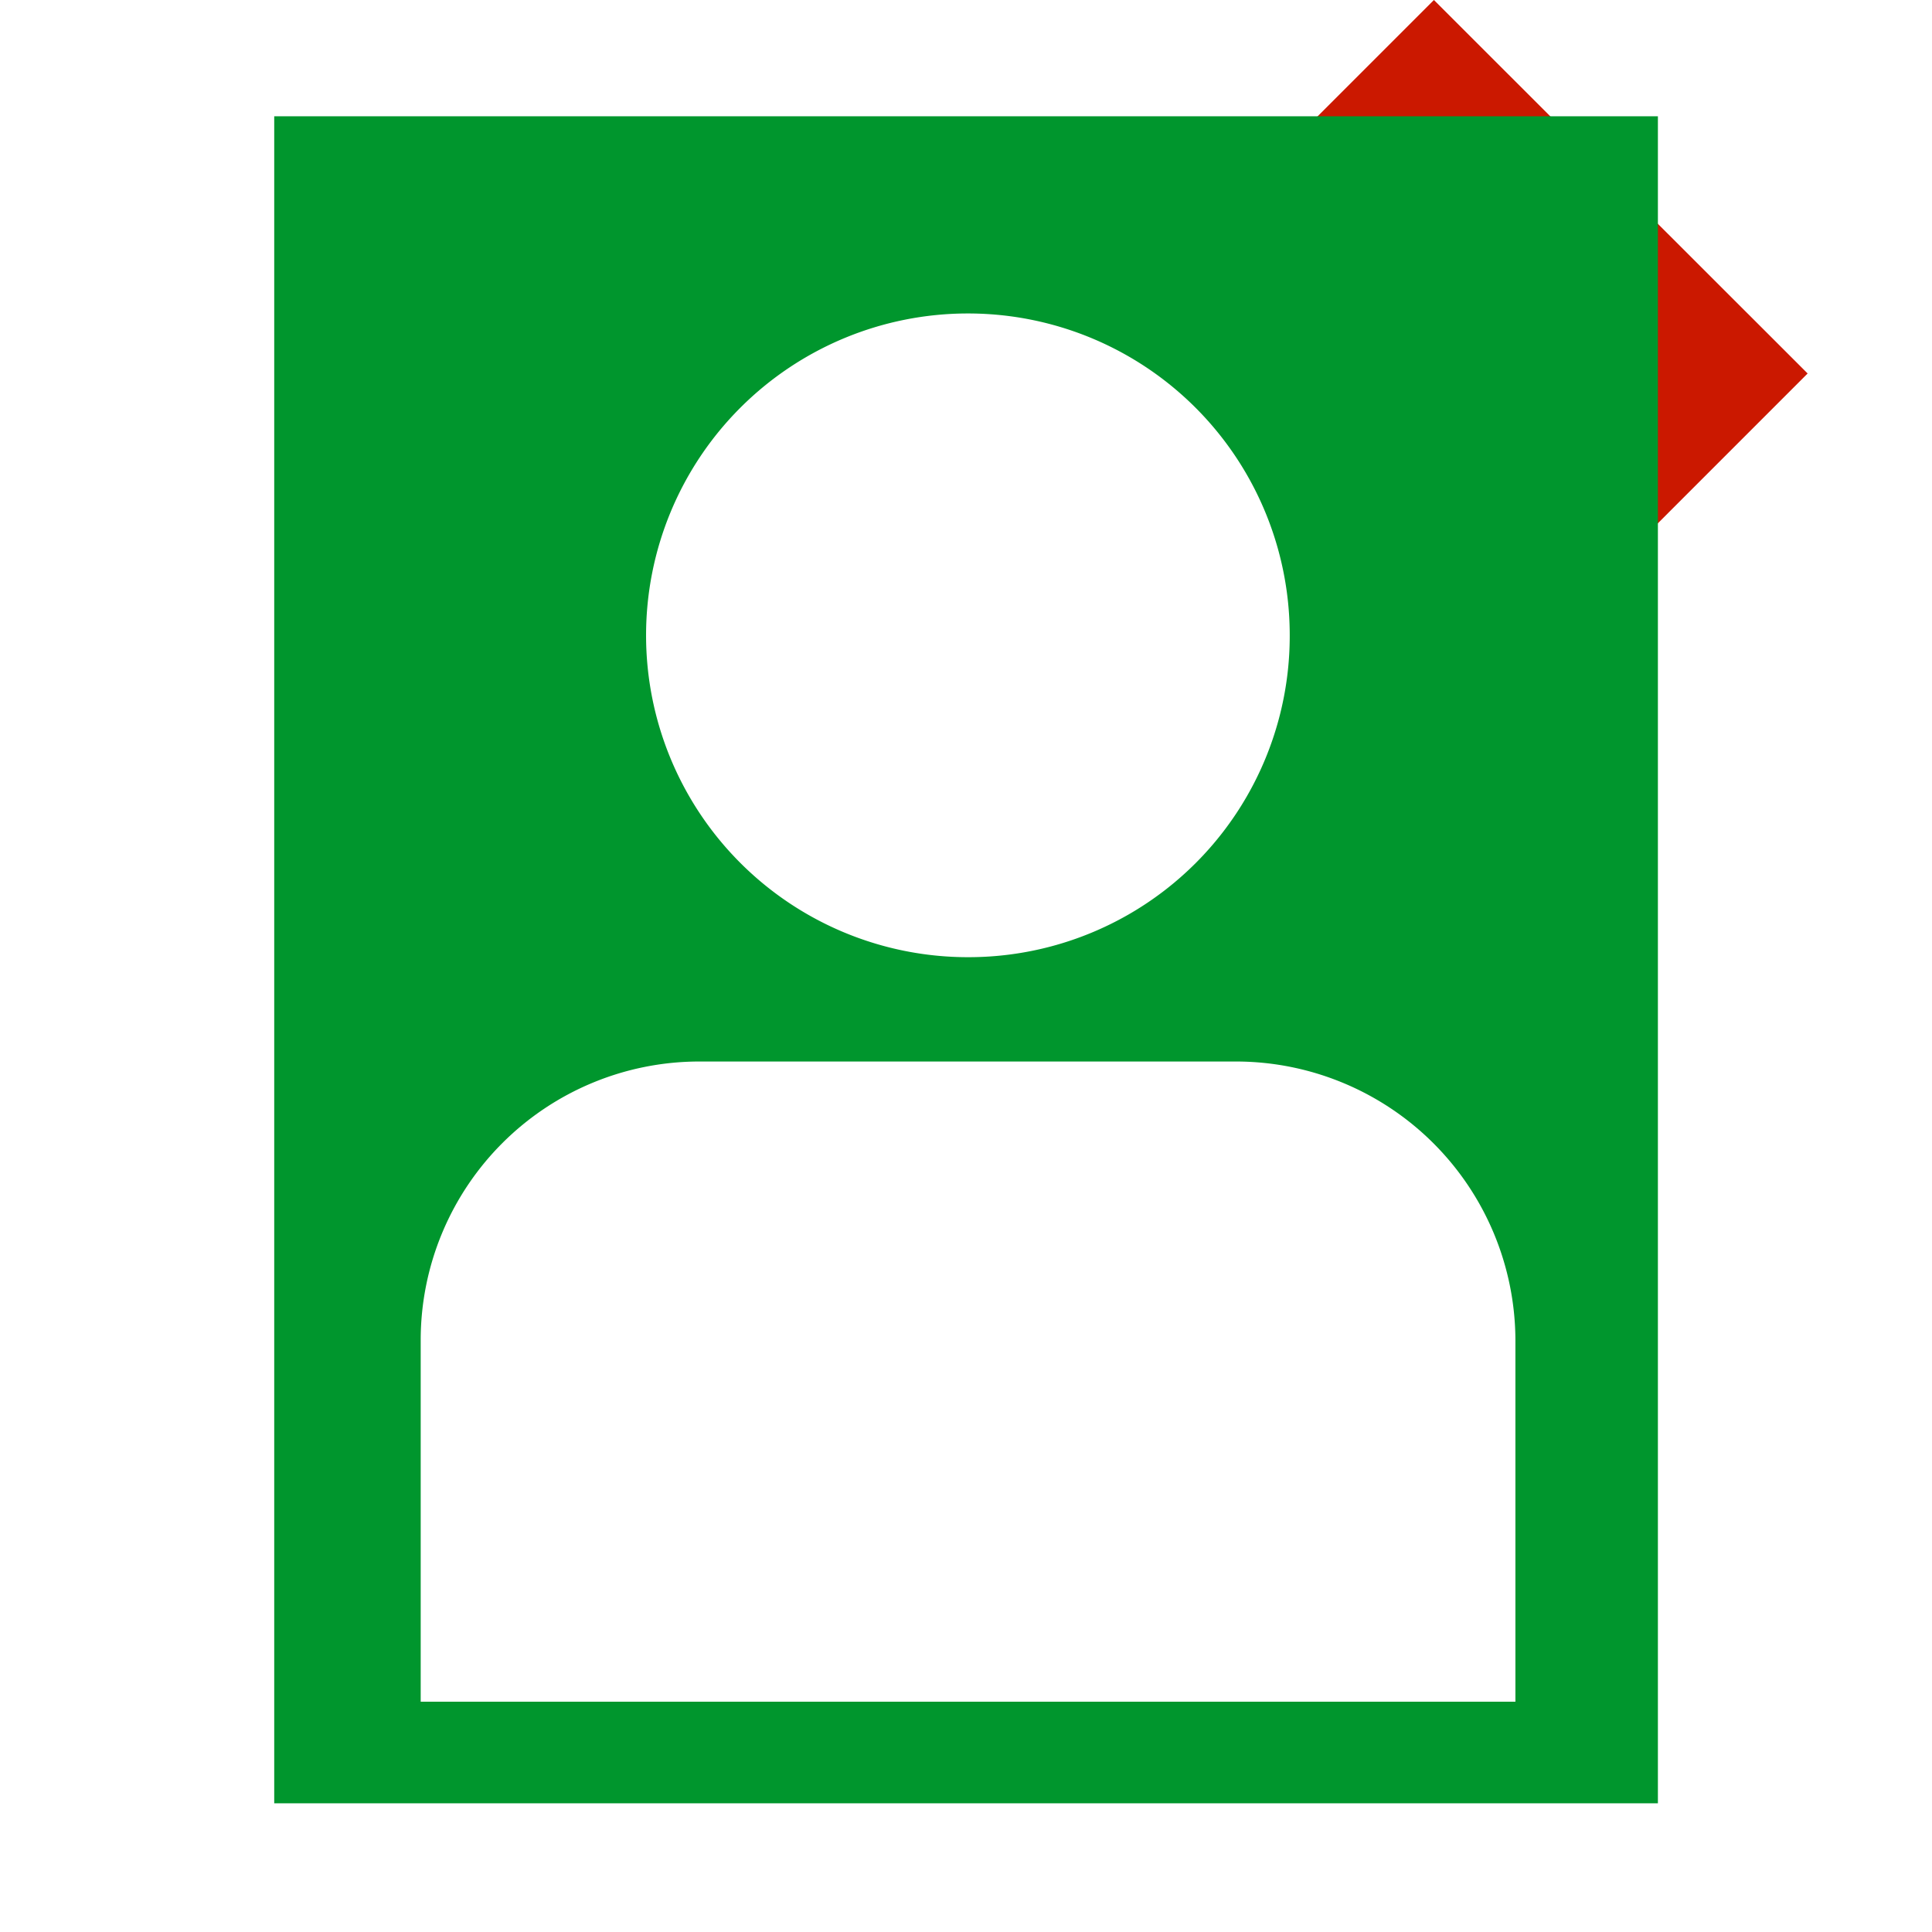
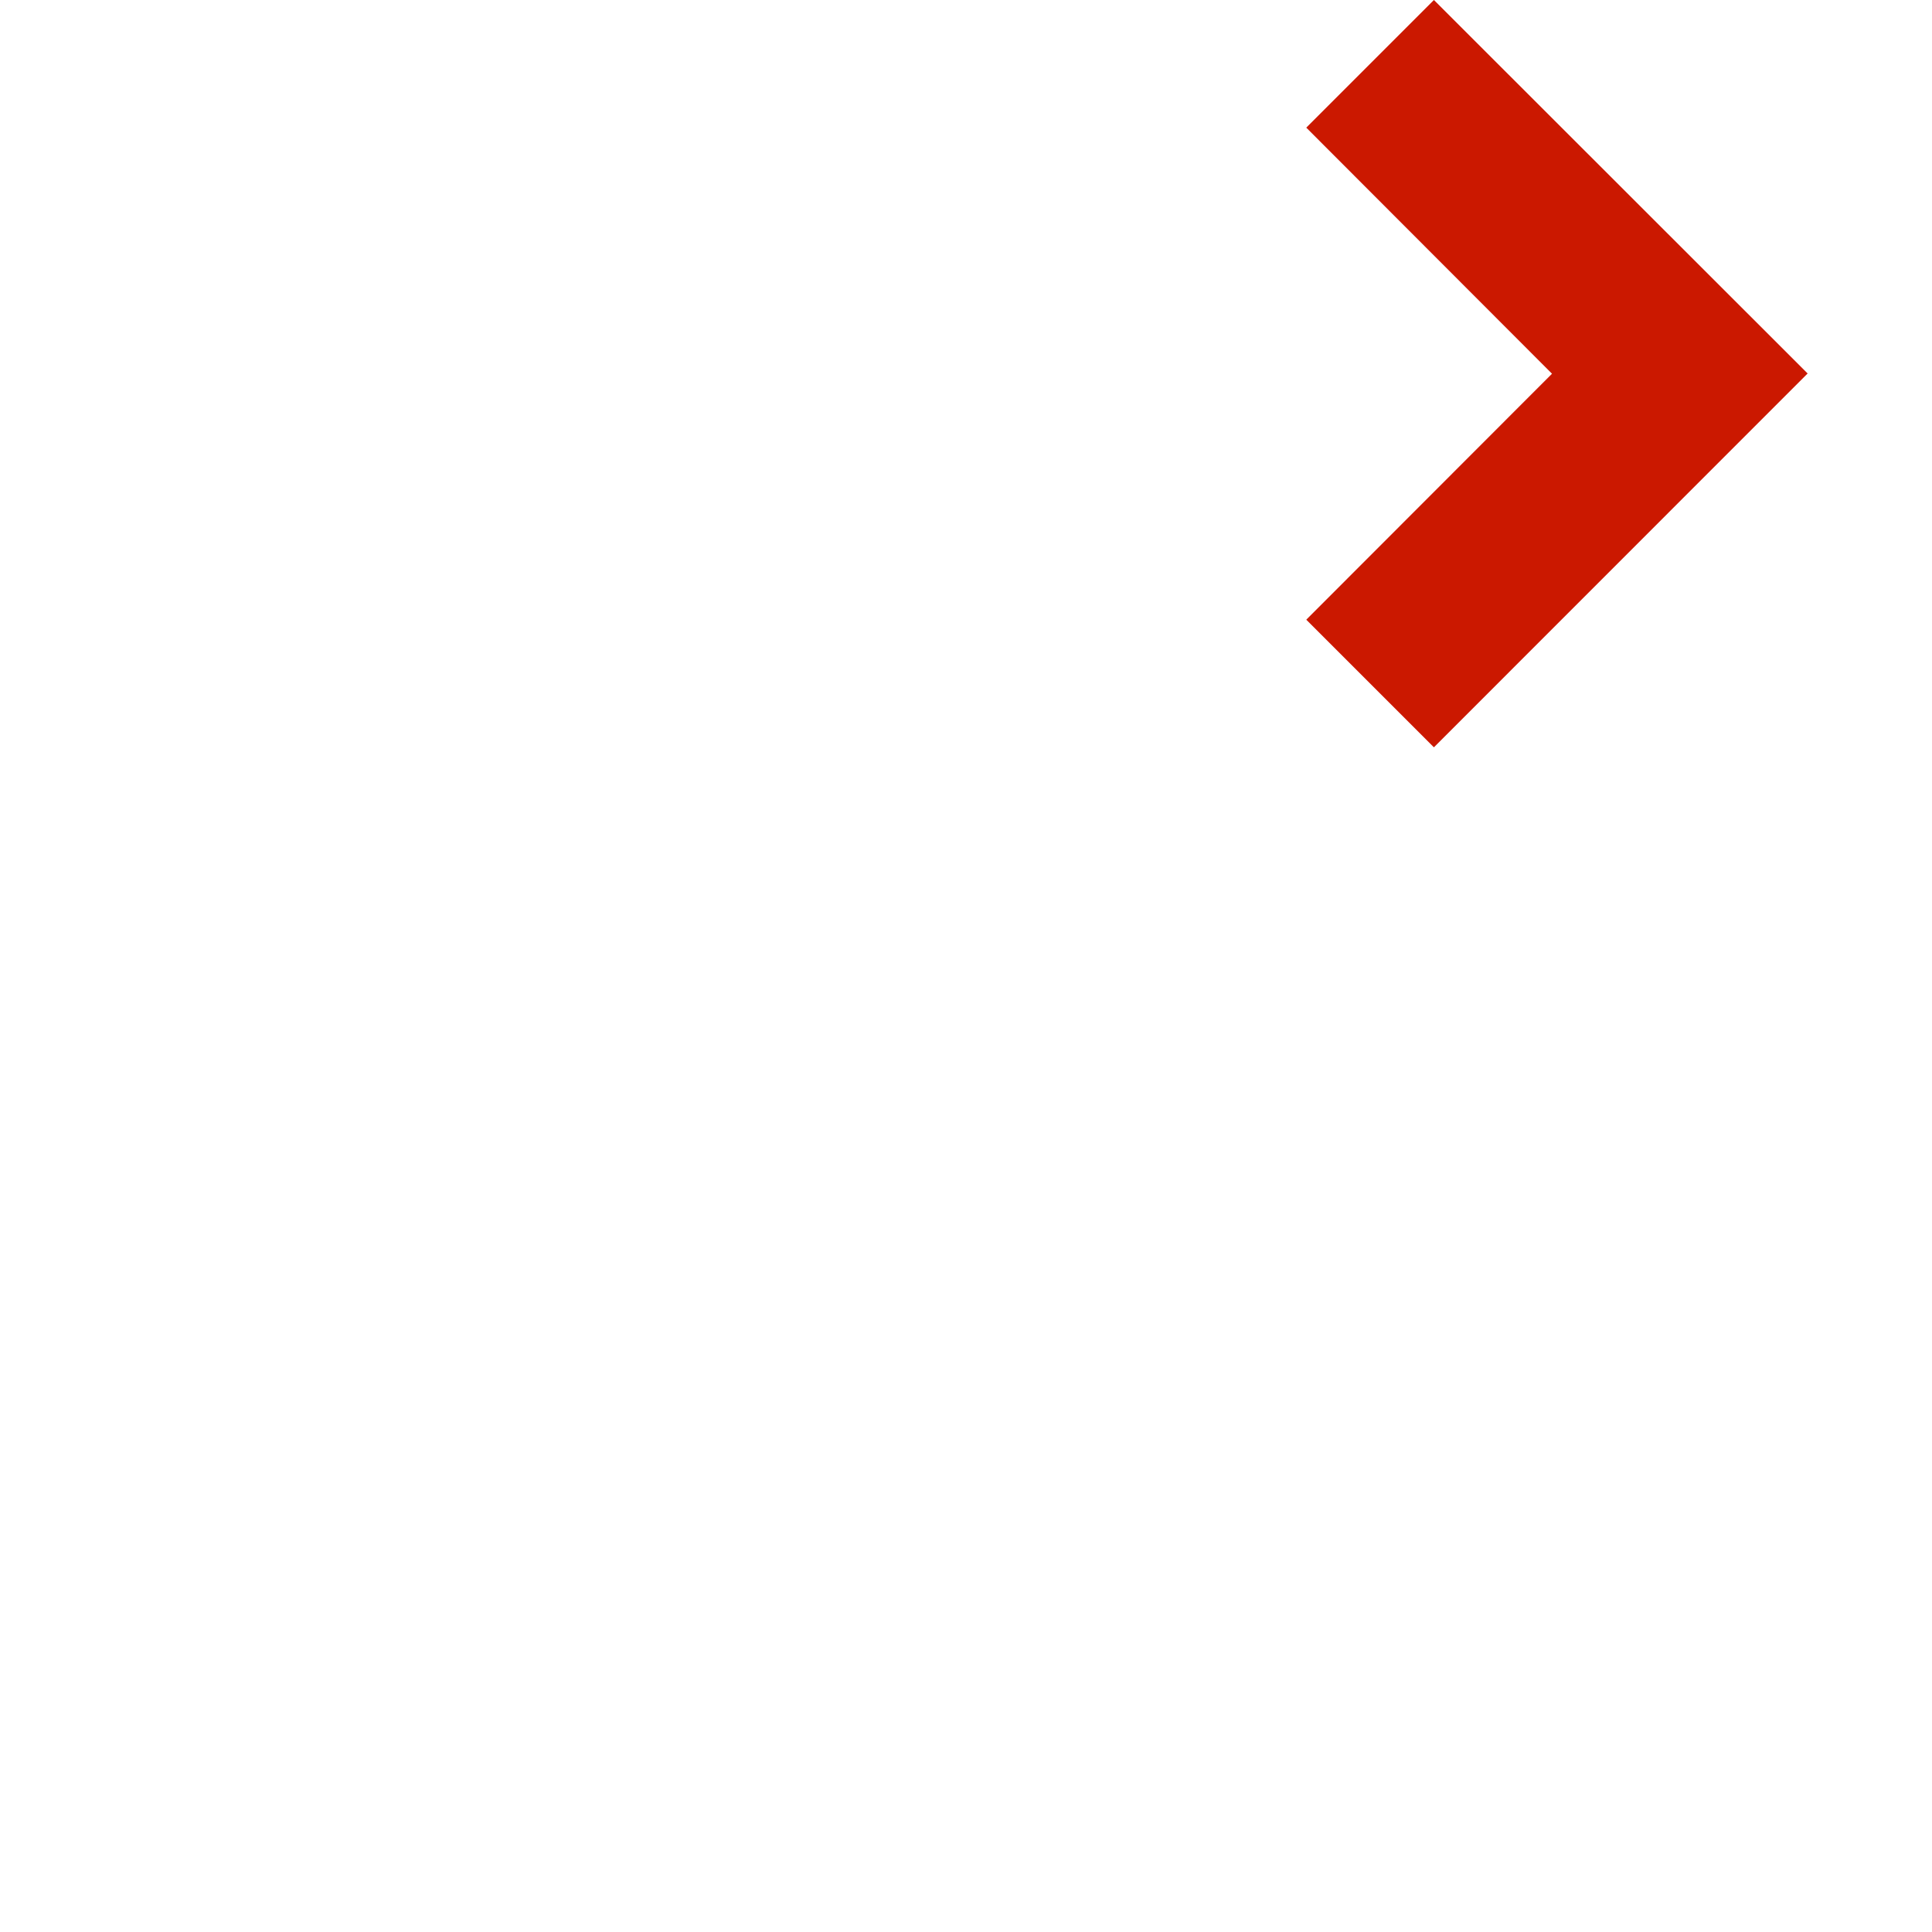
<svg xmlns="http://www.w3.org/2000/svg" width="16" height="16" viewBox="0 0 16 16" shape-rendering="geometricPrecision" fill="#00962d">
  <defs>
    <mask id="a">
      <rect fill="#fff" width="100%" height="100%" />
-       <path fill="#000" d="M11.875-1.414l-2.47 2.47 2.035 2.039-2.035 2.037 2.47 2.472 4.51-4.511z" />
    </mask>
  </defs>
  <path fill="#cb1800" d="M11.875 0l-1.057 1.057 2.035 2.038-2.035 2.037 1.057 1.057 3.095-3.096z" />
  <g mask="url(#a)">
-     <path d="M2.271.963v13.971H13.73V.963H2.271zm5.745 1.633a2.664 2.664 0 0 1 2.665 2.665 2.66 2.66 0 0 1-2.665 2.666 2.665 2.665 0 1 1 0-5.331zm4.533 11.497H3.484v-2.996a2.308 2.308 0 0 1 2.301-2.306h4.457a2.315 2.315 0 0 1 2.308 2.306v2.996z" />
-   </g>
+     </g>
</svg>